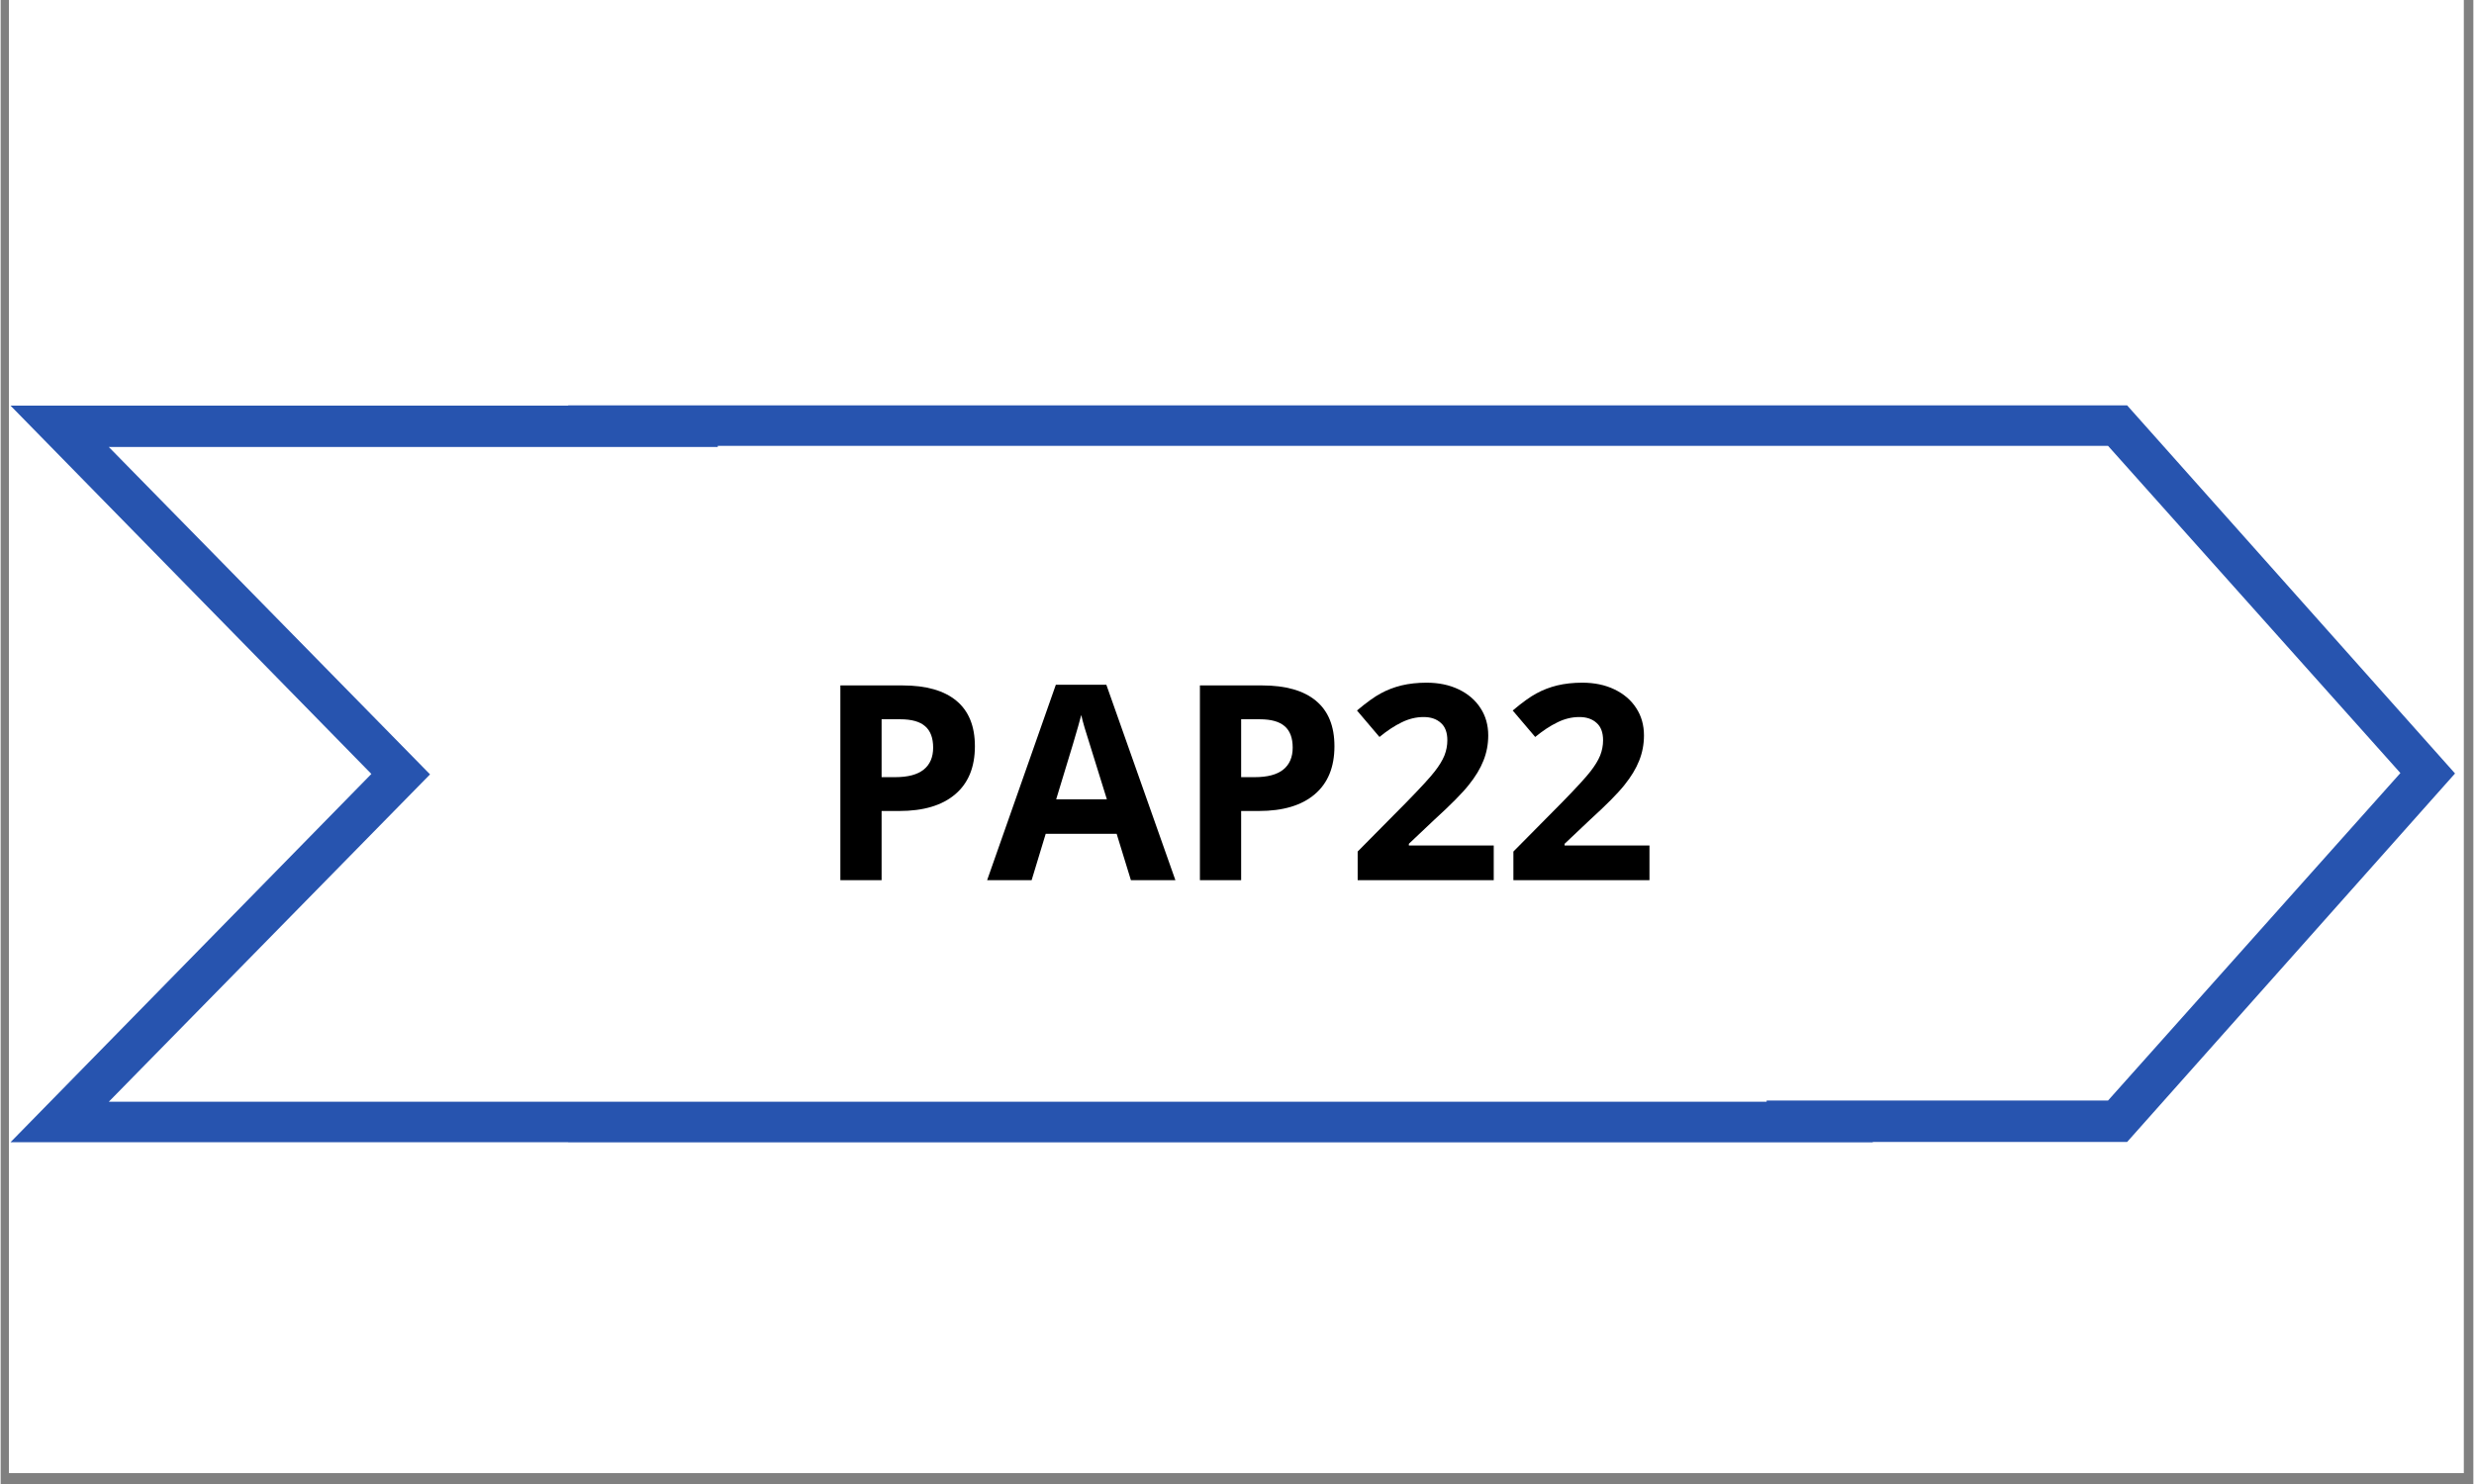
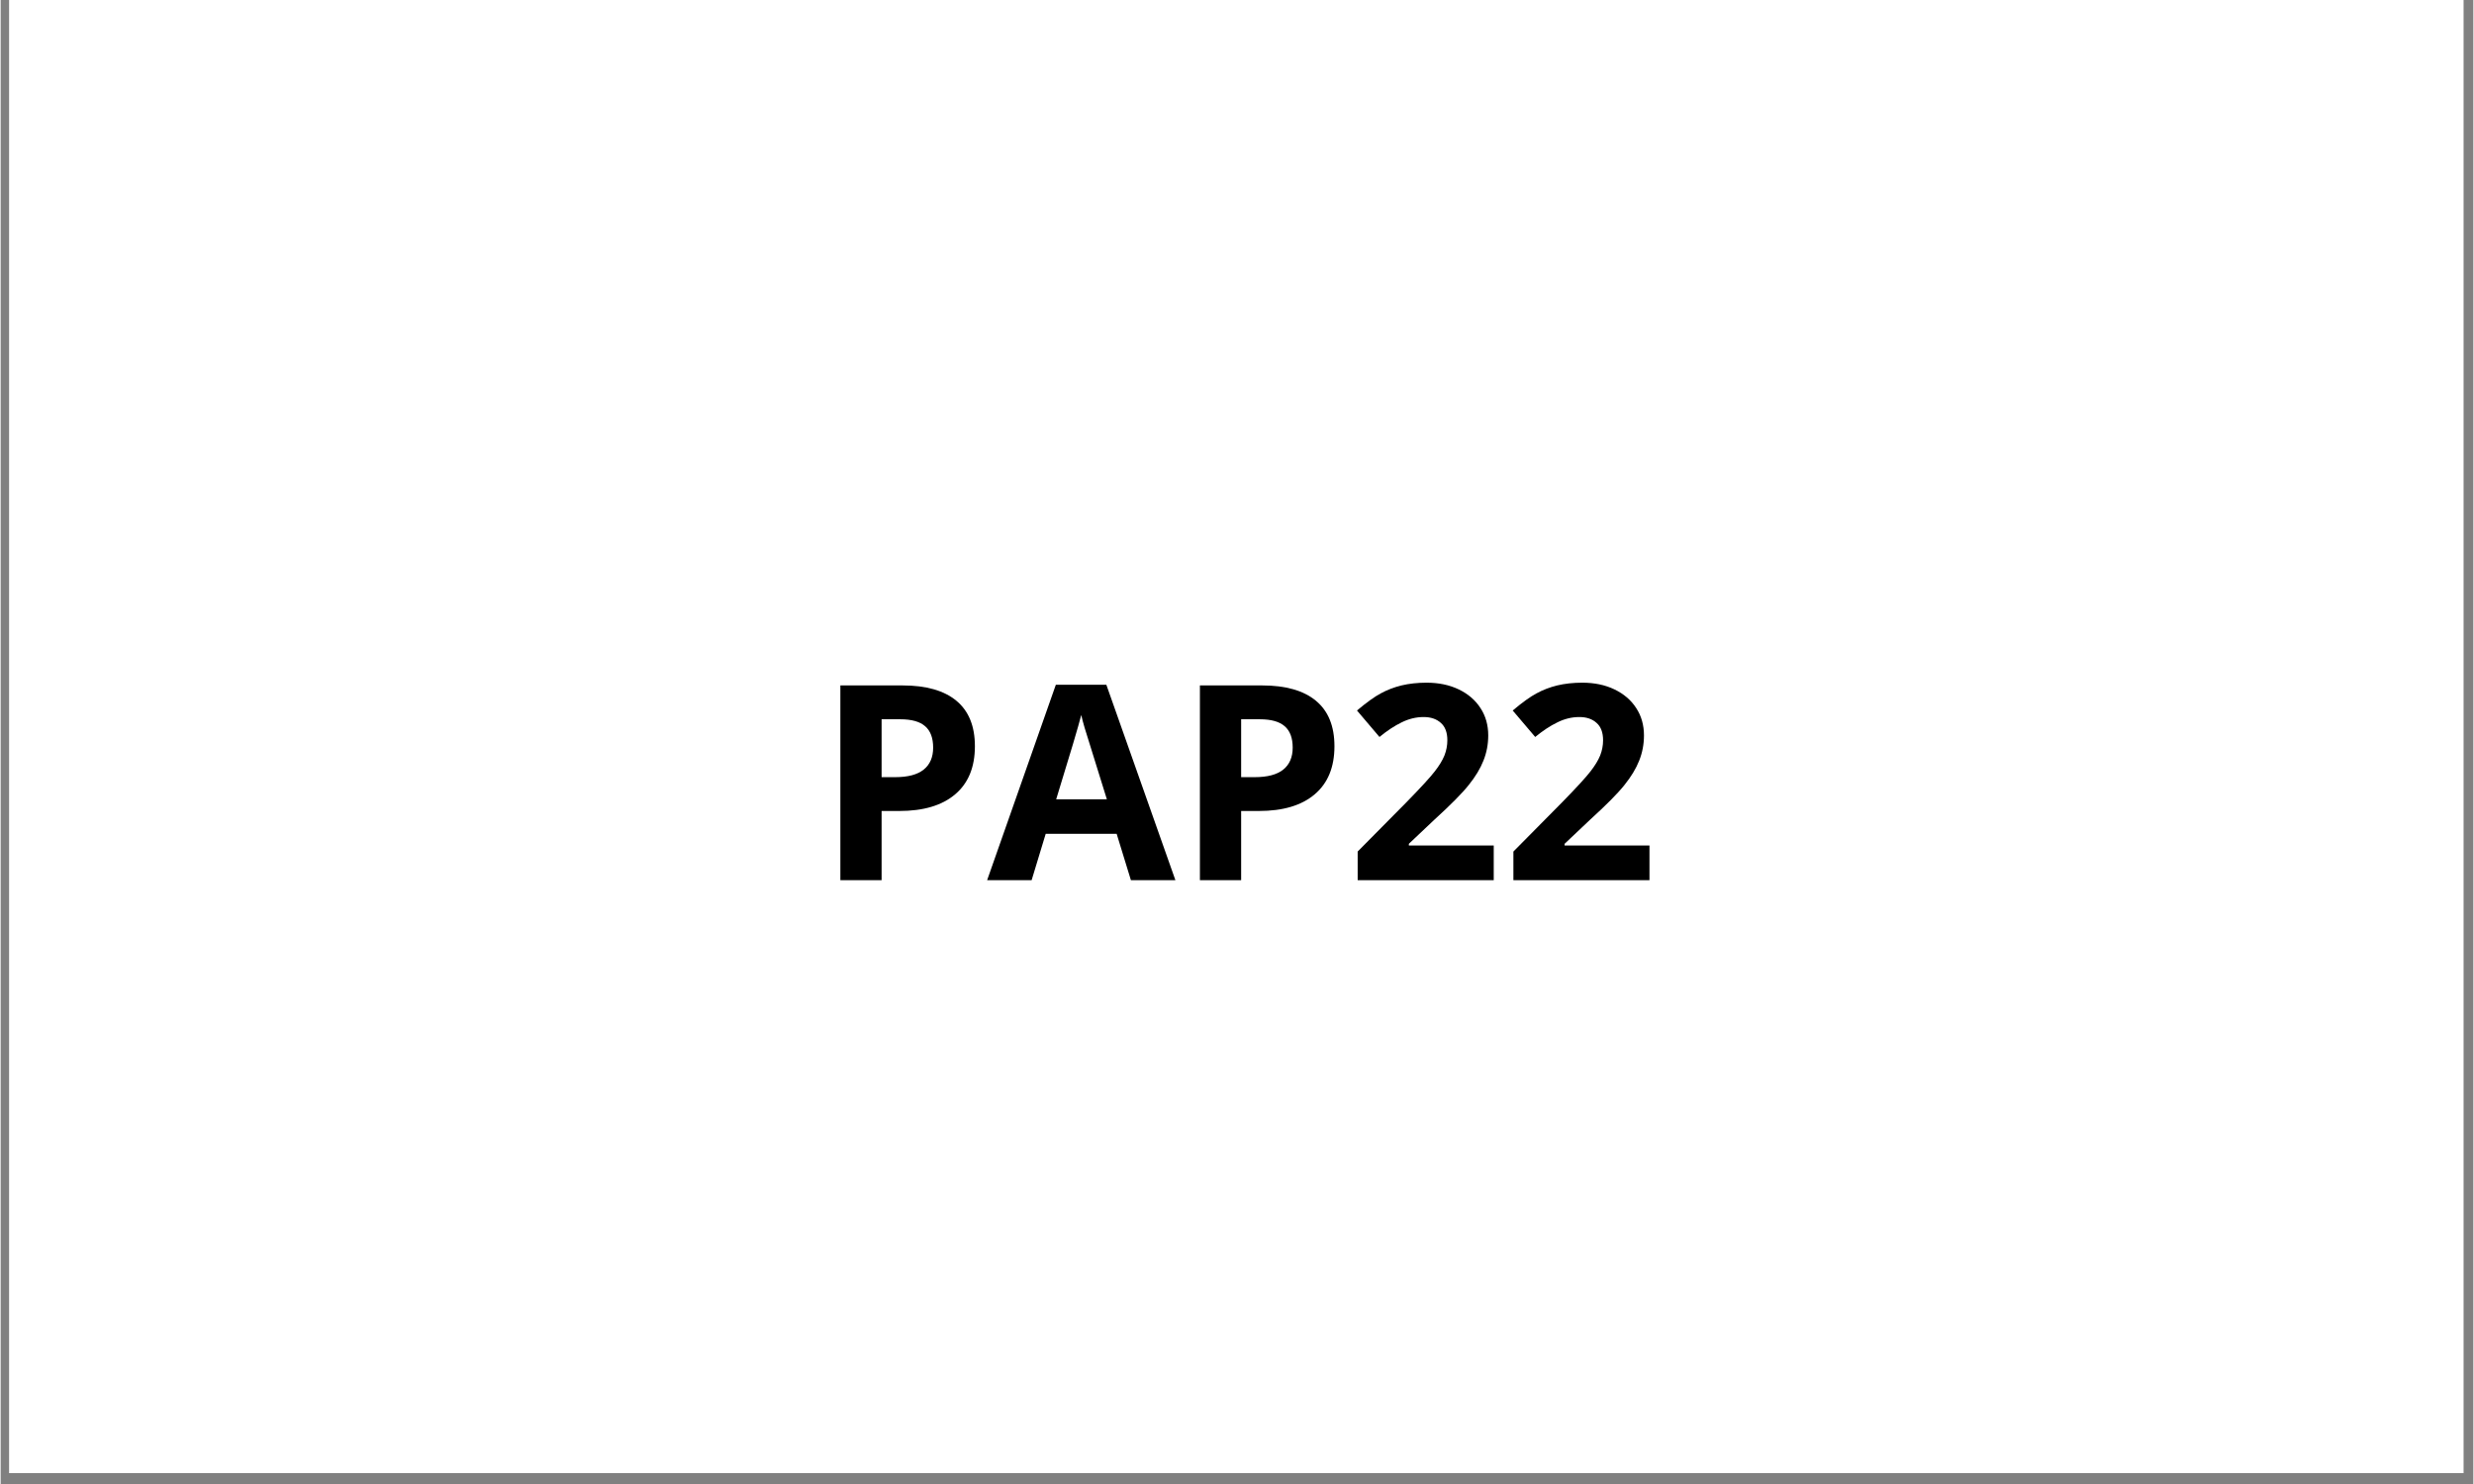
<svg xmlns="http://www.w3.org/2000/svg" width="300" zoomAndPan="magnify" viewBox="0 0 224.88 135" height="180" preserveAspectRatio="xMidYMid meet" version="1.0">
  <rect x="0" y="0" width="224.88" height="135" fill="#808080" stroke="none" />
  <defs>
    <g />
    <clipPath id="3135a3cf2e">
      <path d="M 0.766 0 L 223.992 0 L 223.992 134.008 L 0.766 134.008 Z M 0.766 0 " clip-rule="nonzero" />
    </clipPath>
    <clipPath id="849caed4b5">
      <path d="M 0.766 36.902 L 170.453 36.902 L 170.453 103.906 L 0.766 103.906 Z M 0.766 36.902 " clip-rule="nonzero" />
    </clipPath>
    <clipPath id="abb20a57a7">
-       <path d="M 51.426 36.879 L 223.402 36.879 L 223.402 103.883 L 51.426 103.883 Z M 51.426 36.879 " clip-rule="nonzero" />
-     </clipPath>
+       </clipPath>
    <clipPath id="cfcb5706e1">
      <path d="M 9.656 40.664 L 160.789 40.664 L 160.789 100.223 L 9.656 100.223 Z M 9.656 40.664 " clip-rule="nonzero" />
    </clipPath>
    <clipPath id="2cfd5dd696">
      <path d="M 65.051 40.559 L 218.414 40.559 L 218.414 100.117 L 65.051 100.117 Z M 65.051 40.559 " clip-rule="nonzero" />
    </clipPath>
  </defs>
  <g clip-path="url(#3135a3cf2e)">
    <path fill="#ffffff" d="M 0.766 0 L 224.113 0 L 224.113 134.008 L 0.766 134.008 Z M 0.766 0 " fill-opacity="1" fill-rule="nonzero" />
-     <path fill="#ffffff" d="M 0.766 0 L 224.113 0 L 224.113 134.008 L 0.766 134.008 Z M 0.766 0 " fill-opacity="1" fill-rule="nonzero" />
  </g>
  <g clip-path="url(#849caed4b5)">
-     <path fill="#2754af" d="M 0.898 36.902 L 170.262 36.902 L 170.262 103.906 L 0.898 103.906 L 33.715 70.406 Z M 0.898 36.902 " fill-opacity="1" fill-rule="nonzero" />
-   </g>
+     </g>
  <g clip-path="url(#abb20a57a7)">
    <path fill="#2754af" d="M 193.395 36.879 L 51.613 36.879 L 51.613 103.883 L 193.395 103.883 L 223.215 70.363 Z M 193.395 36.879 " fill-opacity="1" fill-rule="nonzero" />
  </g>
  <g clip-path="url(#cfcb5706e1)">
-     <path fill="#ffffff" d="M 9.836 40.664 L 160.609 40.664 L 160.609 100.223 L 9.836 100.223 L 39.051 70.445 Z M 9.836 40.664 " fill-opacity="1" fill-rule="nonzero" />
-   </g>
+     </g>
  <g clip-path="url(#2cfd5dd696)">
    <path fill="#ffffff" d="M 191.656 40.559 L 65.219 40.559 L 65.219 100.117 L 191.656 100.117 L 218.246 70.324 Z M 191.656 40.559 " fill-opacity="1" fill-rule="nonzero" />
  </g>
  <g fill="#000000" fill-opacity="1">
    <g transform="translate(74.134, 80.073)">
      <g>
        <path d="M 5.984 -9.375 L 7.219 -9.375 C 8.375 -9.375 9.238 -9.602 9.812 -10.062 C 10.383 -10.52 10.672 -11.188 10.672 -12.062 C 10.672 -12.938 10.43 -13.582 9.953 -14 C 9.473 -14.426 8.719 -14.641 7.688 -14.641 L 5.984 -14.641 Z M 14.469 -12.188 C 14.469 -10.281 13.867 -8.82 12.672 -7.812 C 11.484 -6.801 9.789 -6.297 7.594 -6.297 L 5.984 -6.297 L 5.984 0 L 2.234 0 L 2.234 -17.719 L 7.891 -17.719 C 10.035 -17.719 11.664 -17.254 12.781 -16.328 C 13.906 -15.398 14.469 -14.02 14.469 -12.188 Z M 14.469 -12.188 " />
      </g>
    </g>
  </g>
  <g fill="#000000" fill-opacity="1">
    <g transform="translate(89.714, 80.073)">
      <g>
        <path d="M 13.078 0 L 11.781 -4.219 L 5.328 -4.219 L 4.047 0 L 0 0 L 6.25 -17.781 L 10.844 -17.781 L 17.125 0 Z M 10.891 -7.359 C 9.703 -11.18 9.031 -13.344 8.875 -13.844 C 8.727 -14.344 8.625 -14.738 8.562 -15.031 C 8.301 -14 7.539 -11.441 6.281 -7.359 Z M 10.891 -7.359 " />
      </g>
    </g>
  </g>
  <g fill="#000000" fill-opacity="1">
    <g transform="translate(106.833, 80.073)">
      <g>
        <path d="M 5.984 -9.375 L 7.219 -9.375 C 8.375 -9.375 9.238 -9.602 9.812 -10.062 C 10.383 -10.52 10.672 -11.188 10.672 -12.062 C 10.672 -12.938 10.43 -13.582 9.953 -14 C 9.473 -14.426 8.719 -14.641 7.688 -14.641 L 5.984 -14.641 Z M 14.469 -12.188 C 14.469 -10.281 13.867 -8.82 12.672 -7.812 C 11.484 -6.801 9.789 -6.297 7.594 -6.297 L 5.984 -6.297 L 5.984 0 L 2.234 0 L 2.234 -17.719 L 7.891 -17.719 C 10.035 -17.719 11.664 -17.254 12.781 -16.328 C 13.906 -15.398 14.469 -14.02 14.469 -12.188 Z M 14.469 -12.188 " />
      </g>
    </g>
  </g>
  <g fill="#000000" fill-opacity="1">
    <g transform="translate(122.414, 80.073)">
      <g>
        <path d="M 13.375 0 L 1 0 L 1 -2.609 L 5.438 -7.094 C 6.758 -8.445 7.617 -9.383 8.016 -9.906 C 8.422 -10.426 8.711 -10.906 8.891 -11.344 C 9.066 -11.789 9.156 -12.254 9.156 -12.734 C 9.156 -13.441 8.957 -13.969 8.562 -14.312 C 8.176 -14.664 7.656 -14.844 7 -14.844 C 6.312 -14.844 5.645 -14.68 5 -14.359 C 4.352 -14.047 3.68 -13.602 2.984 -13.031 L 0.938 -15.438 C 1.812 -16.176 2.535 -16.695 3.109 -17 C 3.68 -17.312 4.305 -17.551 4.984 -17.719 C 5.672 -17.883 6.43 -17.969 7.266 -17.969 C 8.367 -17.969 9.344 -17.766 10.188 -17.359 C 11.039 -16.953 11.703 -16.383 12.172 -15.656 C 12.641 -14.938 12.875 -14.109 12.875 -13.172 C 12.875 -12.359 12.727 -11.594 12.438 -10.875 C 12.156 -10.156 11.711 -9.422 11.109 -8.672 C 10.516 -7.922 9.457 -6.852 7.938 -5.469 L 5.656 -3.312 L 5.656 -3.156 L 13.375 -3.156 Z M 13.375 0 " />
      </g>
    </g>
  </g>
  <g fill="#000000" fill-opacity="1">
    <g transform="translate(136.577, 80.073)">
      <g>
        <path d="M 13.375 0 L 1 0 L 1 -2.609 L 5.438 -7.094 C 6.758 -8.445 7.617 -9.383 8.016 -9.906 C 8.422 -10.426 8.711 -10.906 8.891 -11.344 C 9.066 -11.789 9.156 -12.254 9.156 -12.734 C 9.156 -13.441 8.957 -13.969 8.562 -14.312 C 8.176 -14.664 7.656 -14.844 7 -14.844 C 6.312 -14.844 5.645 -14.68 5 -14.359 C 4.352 -14.047 3.68 -13.602 2.984 -13.031 L 0.938 -15.438 C 1.812 -16.176 2.535 -16.695 3.109 -17 C 3.68 -17.312 4.305 -17.551 4.984 -17.719 C 5.672 -17.883 6.43 -17.969 7.266 -17.969 C 8.367 -17.969 9.344 -17.766 10.188 -17.359 C 11.039 -16.953 11.703 -16.383 12.172 -15.656 C 12.641 -14.938 12.875 -14.109 12.875 -13.172 C 12.875 -12.359 12.727 -11.594 12.438 -10.875 C 12.156 -10.156 11.711 -9.422 11.109 -8.672 C 10.516 -7.922 9.457 -6.852 7.938 -5.469 L 5.656 -3.312 L 5.656 -3.156 L 13.375 -3.156 Z M 13.375 0 " />
      </g>
    </g>
  </g>
</svg>